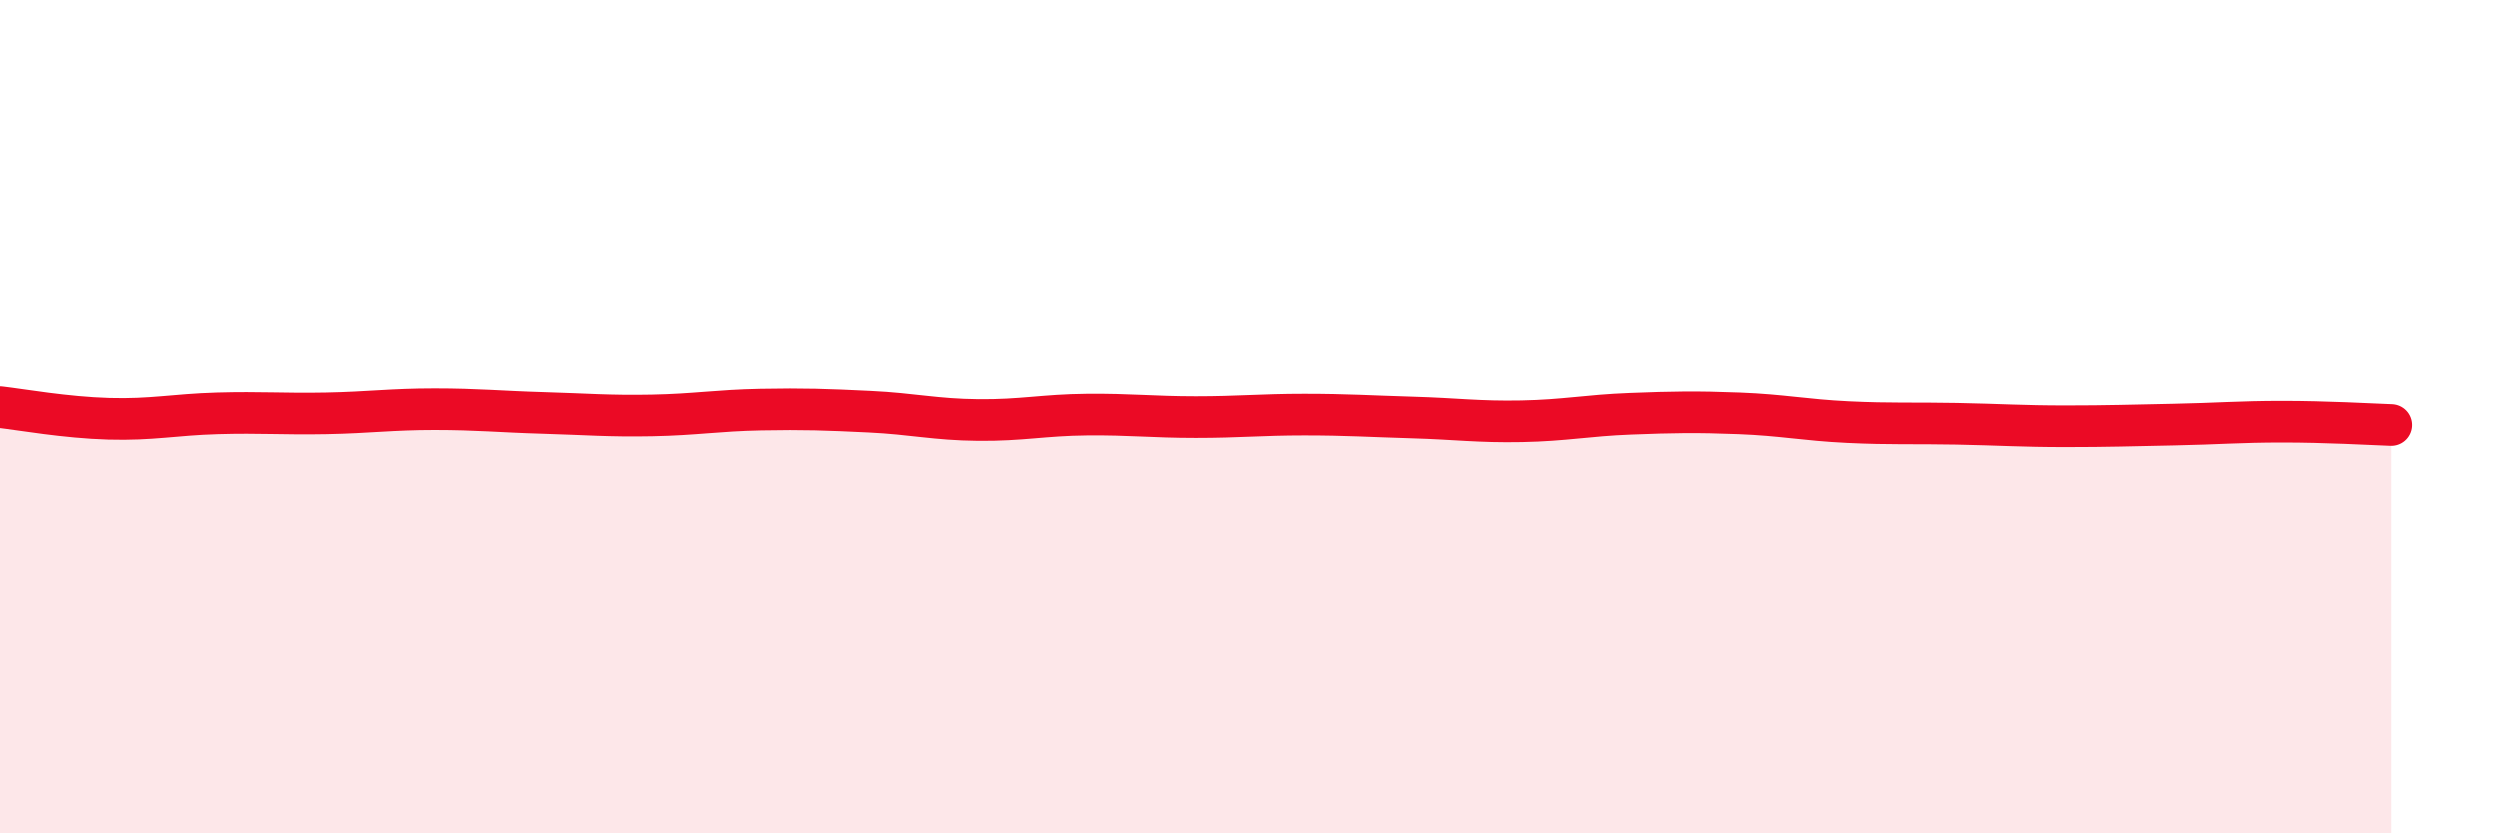
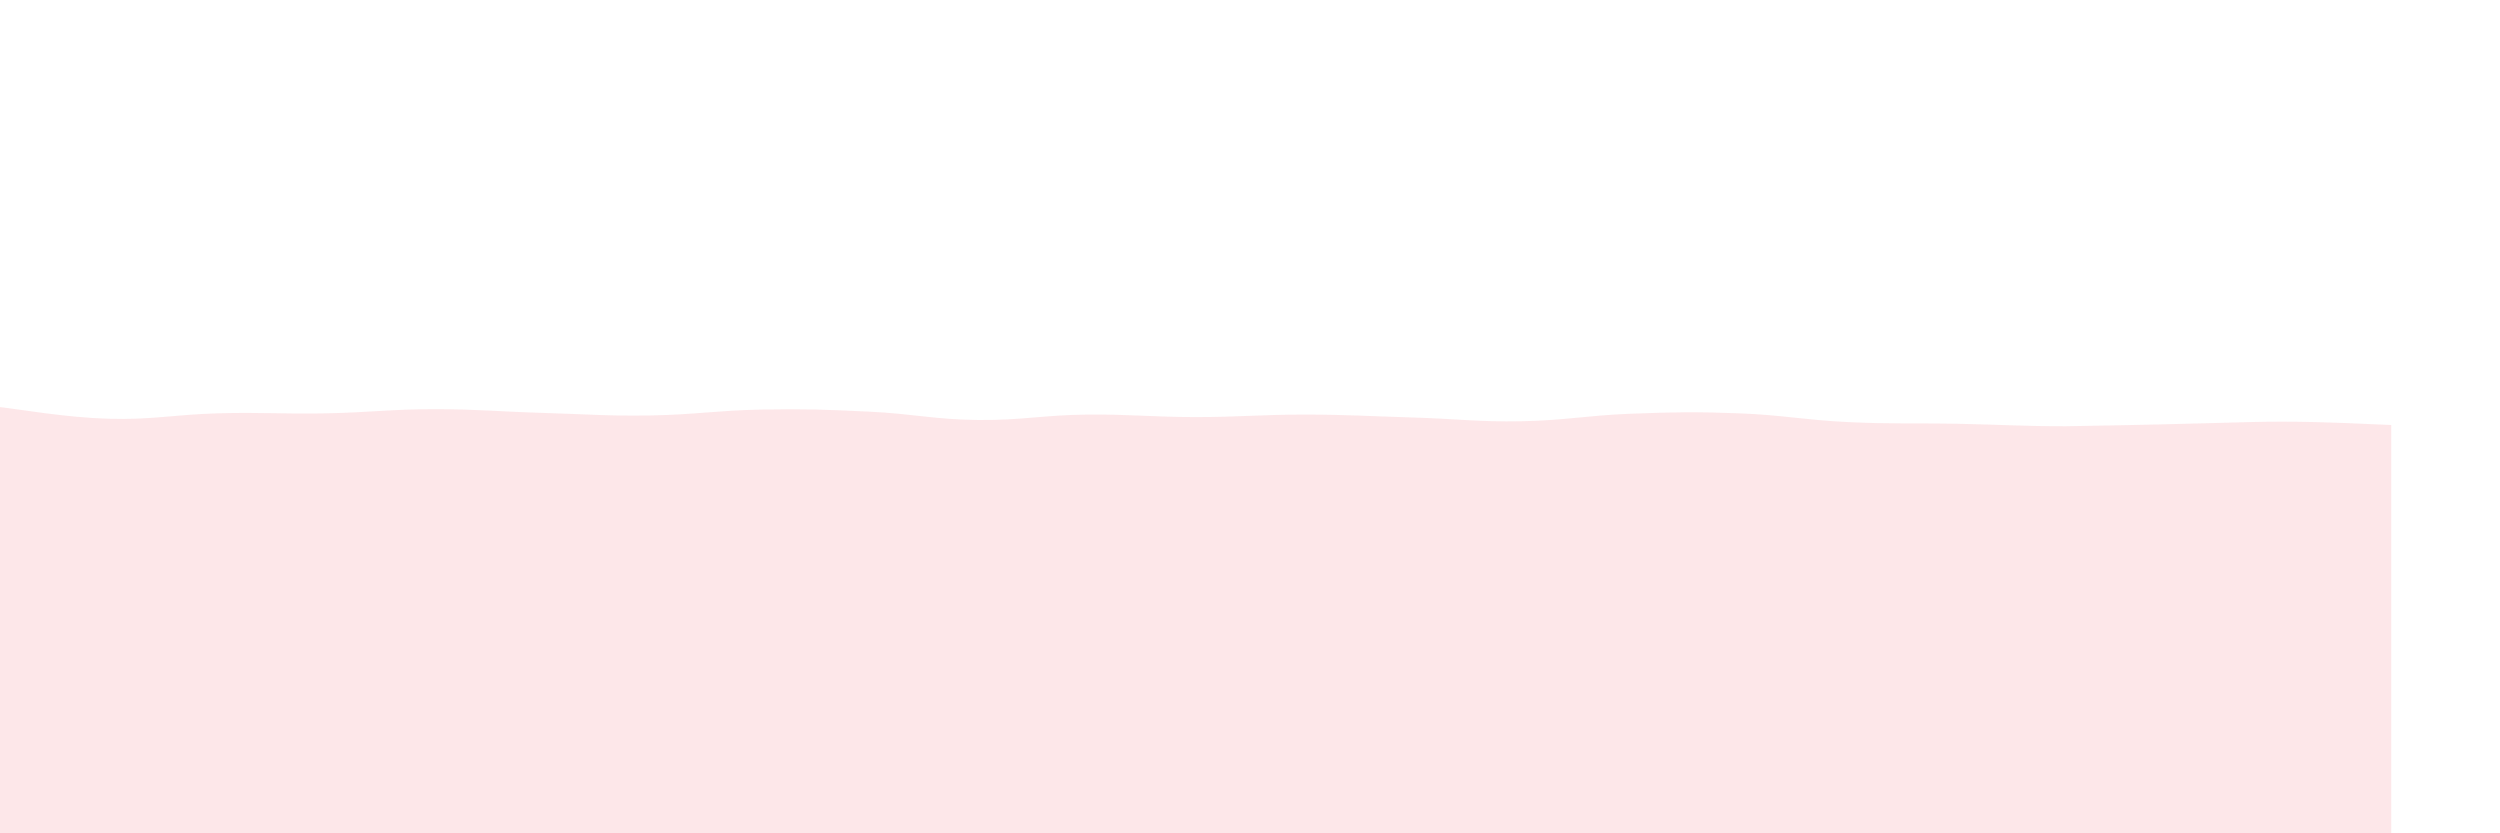
<svg xmlns="http://www.w3.org/2000/svg" width="60" height="20" viewBox="0 0 60 20">
-   <path d="M 0,9.77 C 0.52,9.83 1.57,10.02 2.61,10.05 C 3.65,10.08 4.18,9.95 5.22,9.92 C 6.26,9.89 6.79,9.94 7.83,9.92 C 8.87,9.9 9.39,9.82 10.43,9.82 C 11.47,9.82 12,9.88 13.04,9.91 C 14.08,9.94 14.61,9.99 15.65,9.97 C 16.69,9.95 17.22,9.85 18.26,9.83 C 19.3,9.81 19.83,9.83 20.87,9.88 C 21.91,9.93 22.44,10.07 23.48,10.08 C 24.52,10.09 25.05,9.96 26.09,9.95 C 27.13,9.94 27.66,10.01 28.7,10.01 C 29.74,10.01 30.26,9.95 31.3,9.95 C 32.34,9.95 32.87,9.99 33.91,10.02 C 34.95,10.05 35.48,10.13 36.52,10.11 C 37.56,10.09 38.09,9.97 39.13,9.93 C 40.17,9.89 40.7,9.88 41.74,9.92 C 42.78,9.96 43.31,10.08 44.35,10.13 C 45.39,10.18 45.92,10.15 46.96,10.17 C 48,10.19 48.53,10.23 49.57,10.23 C 50.61,10.23 51.13,10.21 52.17,10.19 C 53.21,10.17 53.74,10.12 54.78,10.12 C 55.82,10.12 56.87,10.18 57.39,10.2L57.39 20L0 20Z" fill="#EB0A25" opacity="0.1" stroke-linecap="round" stroke-linejoin="round" />
-   <path d="M 0,9.77 C 0.52,9.83 1.57,10.02 2.61,10.05 C 3.65,10.08 4.18,9.95 5.22,9.92 C 6.26,9.89 6.79,9.94 7.83,9.92 C 8.87,9.9 9.39,9.82 10.43,9.82 C 11.47,9.82 12,9.88 13.04,9.91 C 14.08,9.94 14.61,9.99 15.65,9.97 C 16.69,9.95 17.22,9.85 18.26,9.83 C 19.3,9.81 19.83,9.83 20.87,9.88 C 21.91,9.93 22.44,10.07 23.48,10.08 C 24.52,10.09 25.05,9.96 26.09,9.95 C 27.13,9.94 27.66,10.01 28.7,10.01 C 29.74,10.01 30.26,9.95 31.3,9.95 C 32.34,9.95 32.87,9.99 33.91,10.02 C 34.95,10.05 35.48,10.13 36.52,10.11 C 37.56,10.09 38.09,9.97 39.13,9.93 C 40.17,9.89 40.7,9.88 41.74,9.92 C 42.78,9.96 43.31,10.08 44.35,10.13 C 45.39,10.18 45.92,10.15 46.96,10.17 C 48,10.19 48.53,10.23 49.57,10.23 C 50.61,10.23 51.13,10.21 52.17,10.19 C 53.21,10.17 53.74,10.12 54.78,10.12 C 55.82,10.12 56.87,10.18 57.39,10.2" stroke="#EB0A25" stroke-width="1" fill="none" stroke-linecap="round" stroke-linejoin="round" />
+   <path d="M 0,9.77 C 0.52,9.83 1.57,10.02 2.61,10.05 C 3.65,10.08 4.18,9.95 5.22,9.92 C 6.26,9.89 6.79,9.94 7.83,9.92 C 8.87,9.9 9.39,9.82 10.43,9.82 C 11.47,9.82 12,9.88 13.04,9.91 C 14.08,9.94 14.61,9.99 15.65,9.97 C 16.69,9.95 17.22,9.85 18.26,9.83 C 19.3,9.81 19.83,9.83 20.87,9.88 C 21.91,9.93 22.44,10.07 23.48,10.08 C 24.52,10.09 25.05,9.96 26.09,9.95 C 27.13,9.94 27.66,10.01 28.7,10.01 C 29.74,10.01 30.26,9.95 31.3,9.95 C 32.34,9.95 32.87,9.99 33.91,10.02 C 34.95,10.05 35.48,10.13 36.52,10.11 C 37.56,10.09 38.09,9.97 39.13,9.93 C 40.17,9.89 40.7,9.88 41.74,9.92 C 42.78,9.96 43.31,10.08 44.35,10.13 C 45.39,10.18 45.92,10.15 46.96,10.17 C 48,10.19 48.53,10.23 49.57,10.23 C 53.21,10.17 53.74,10.12 54.78,10.12 C 55.82,10.12 56.87,10.18 57.39,10.2L57.39 20L0 20Z" fill="#EB0A25" opacity="0.1" stroke-linecap="round" stroke-linejoin="round" />
</svg>